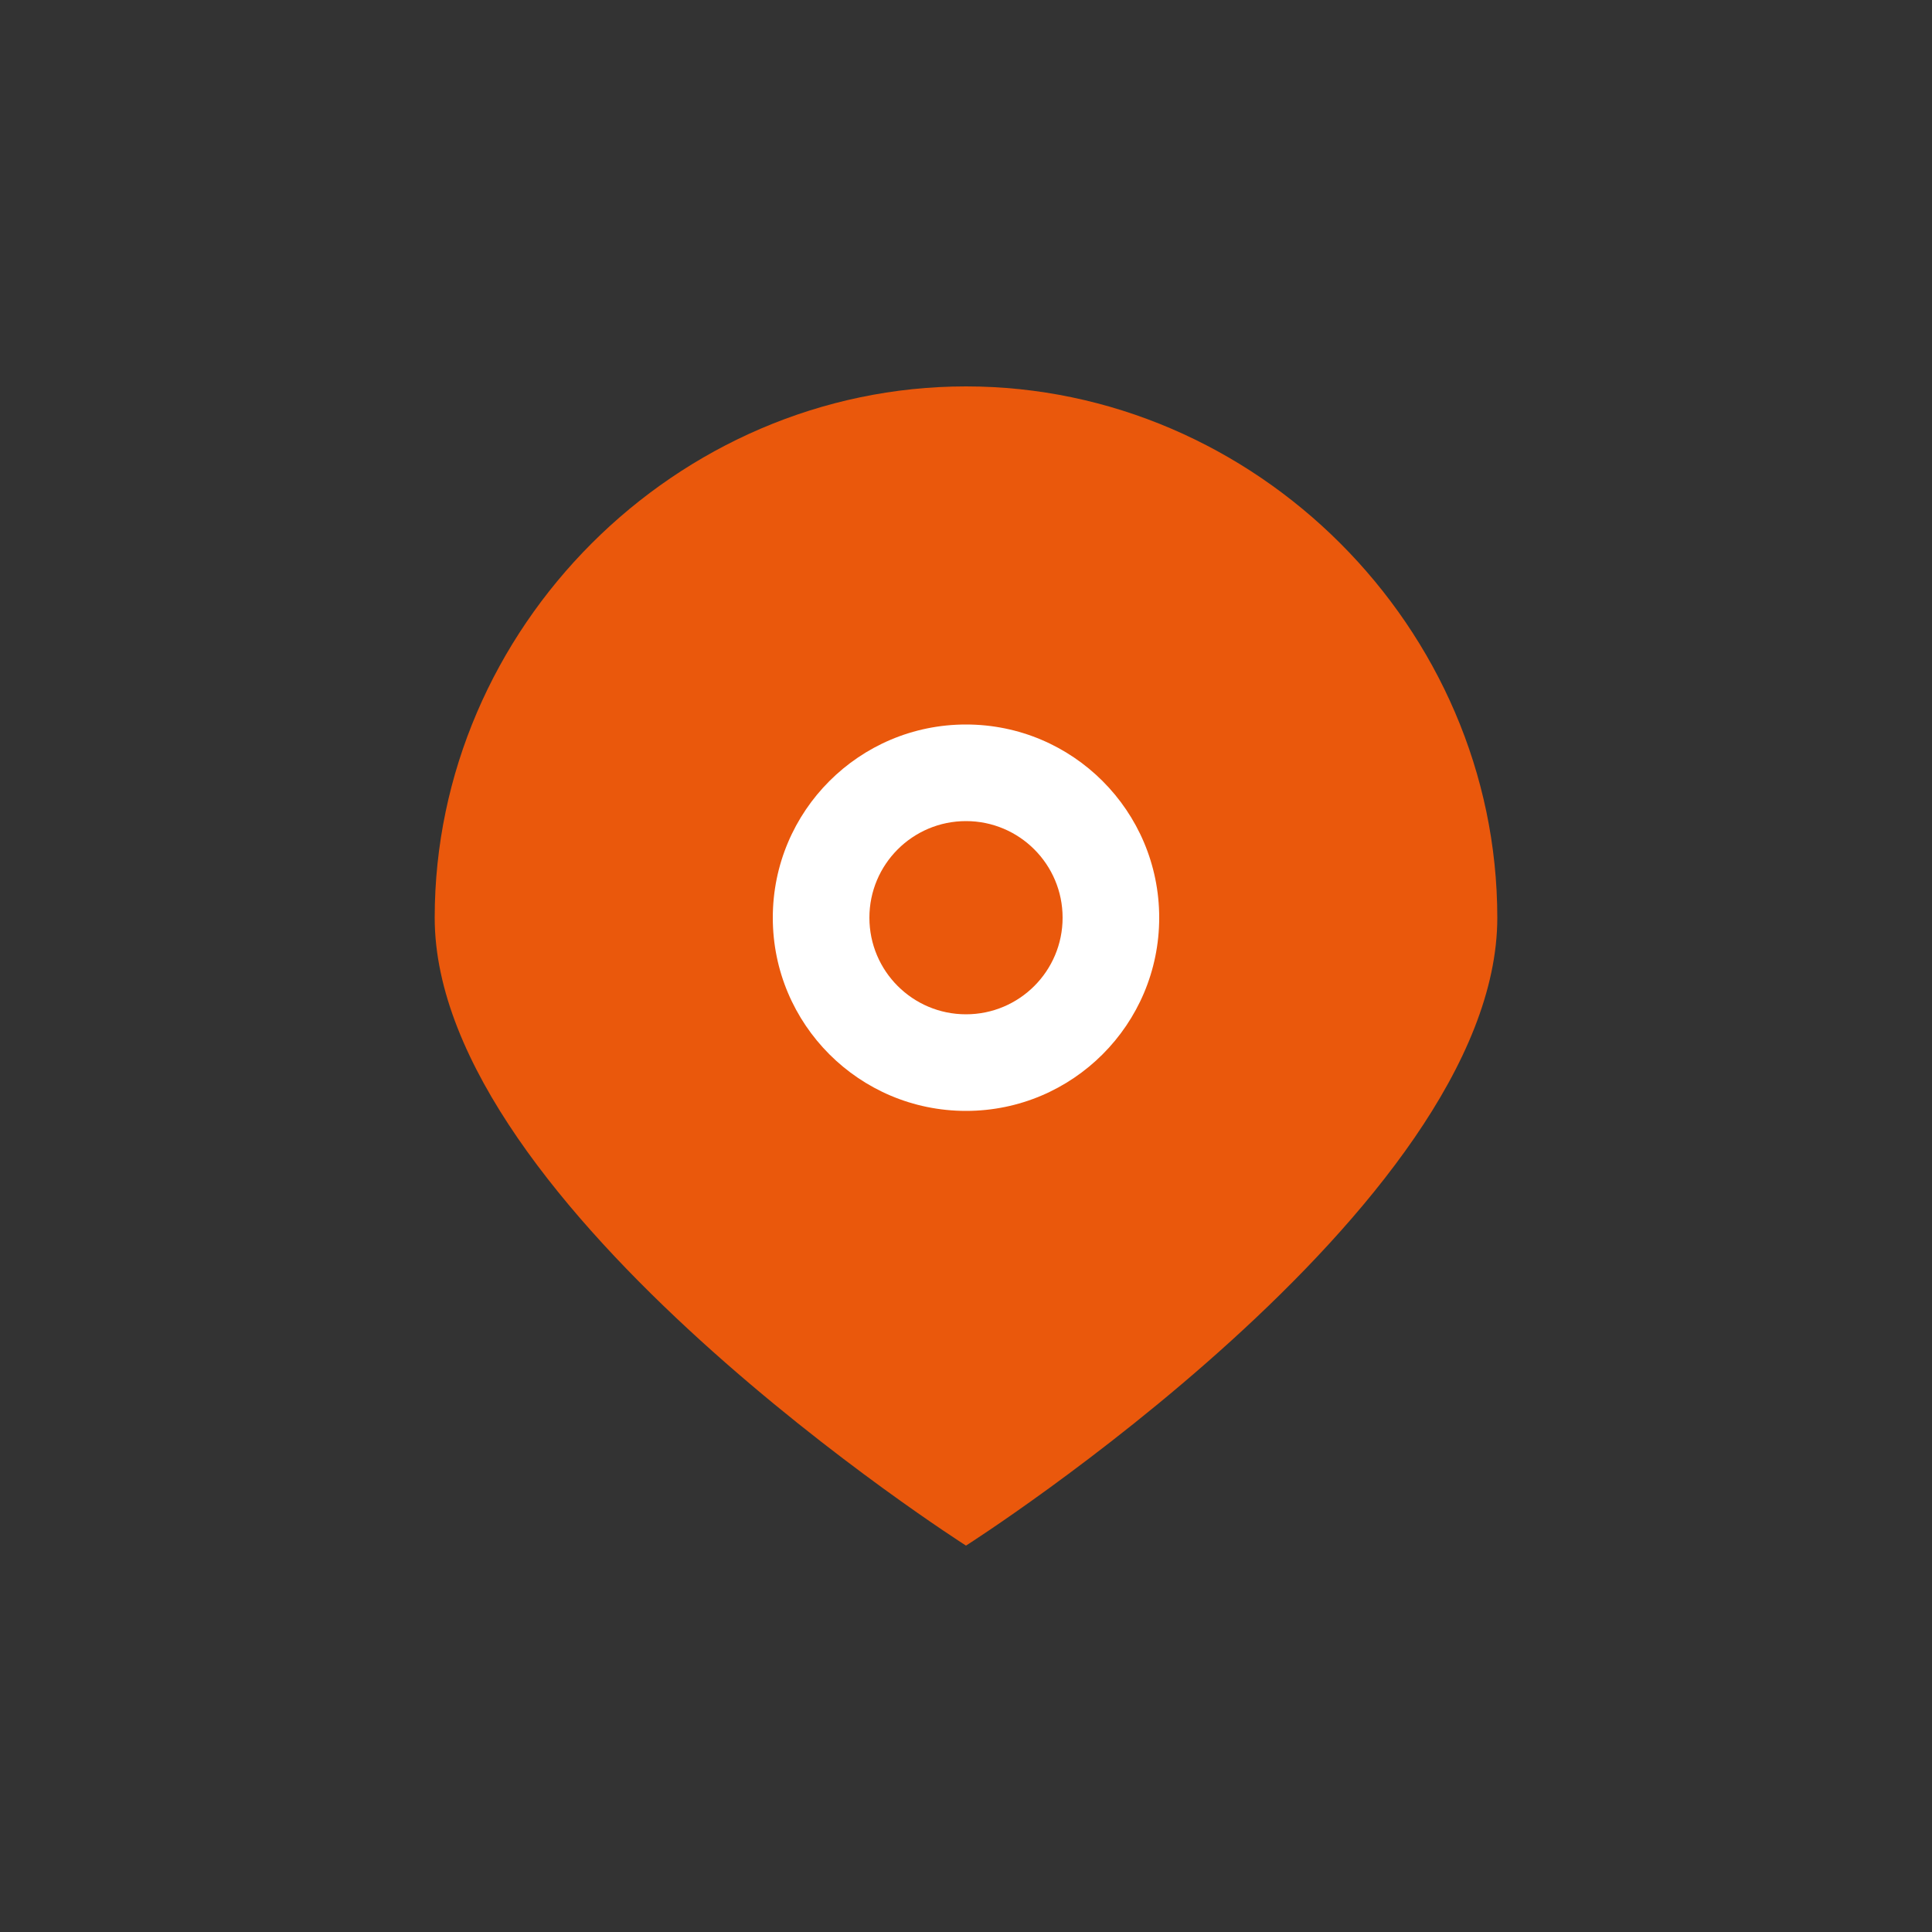
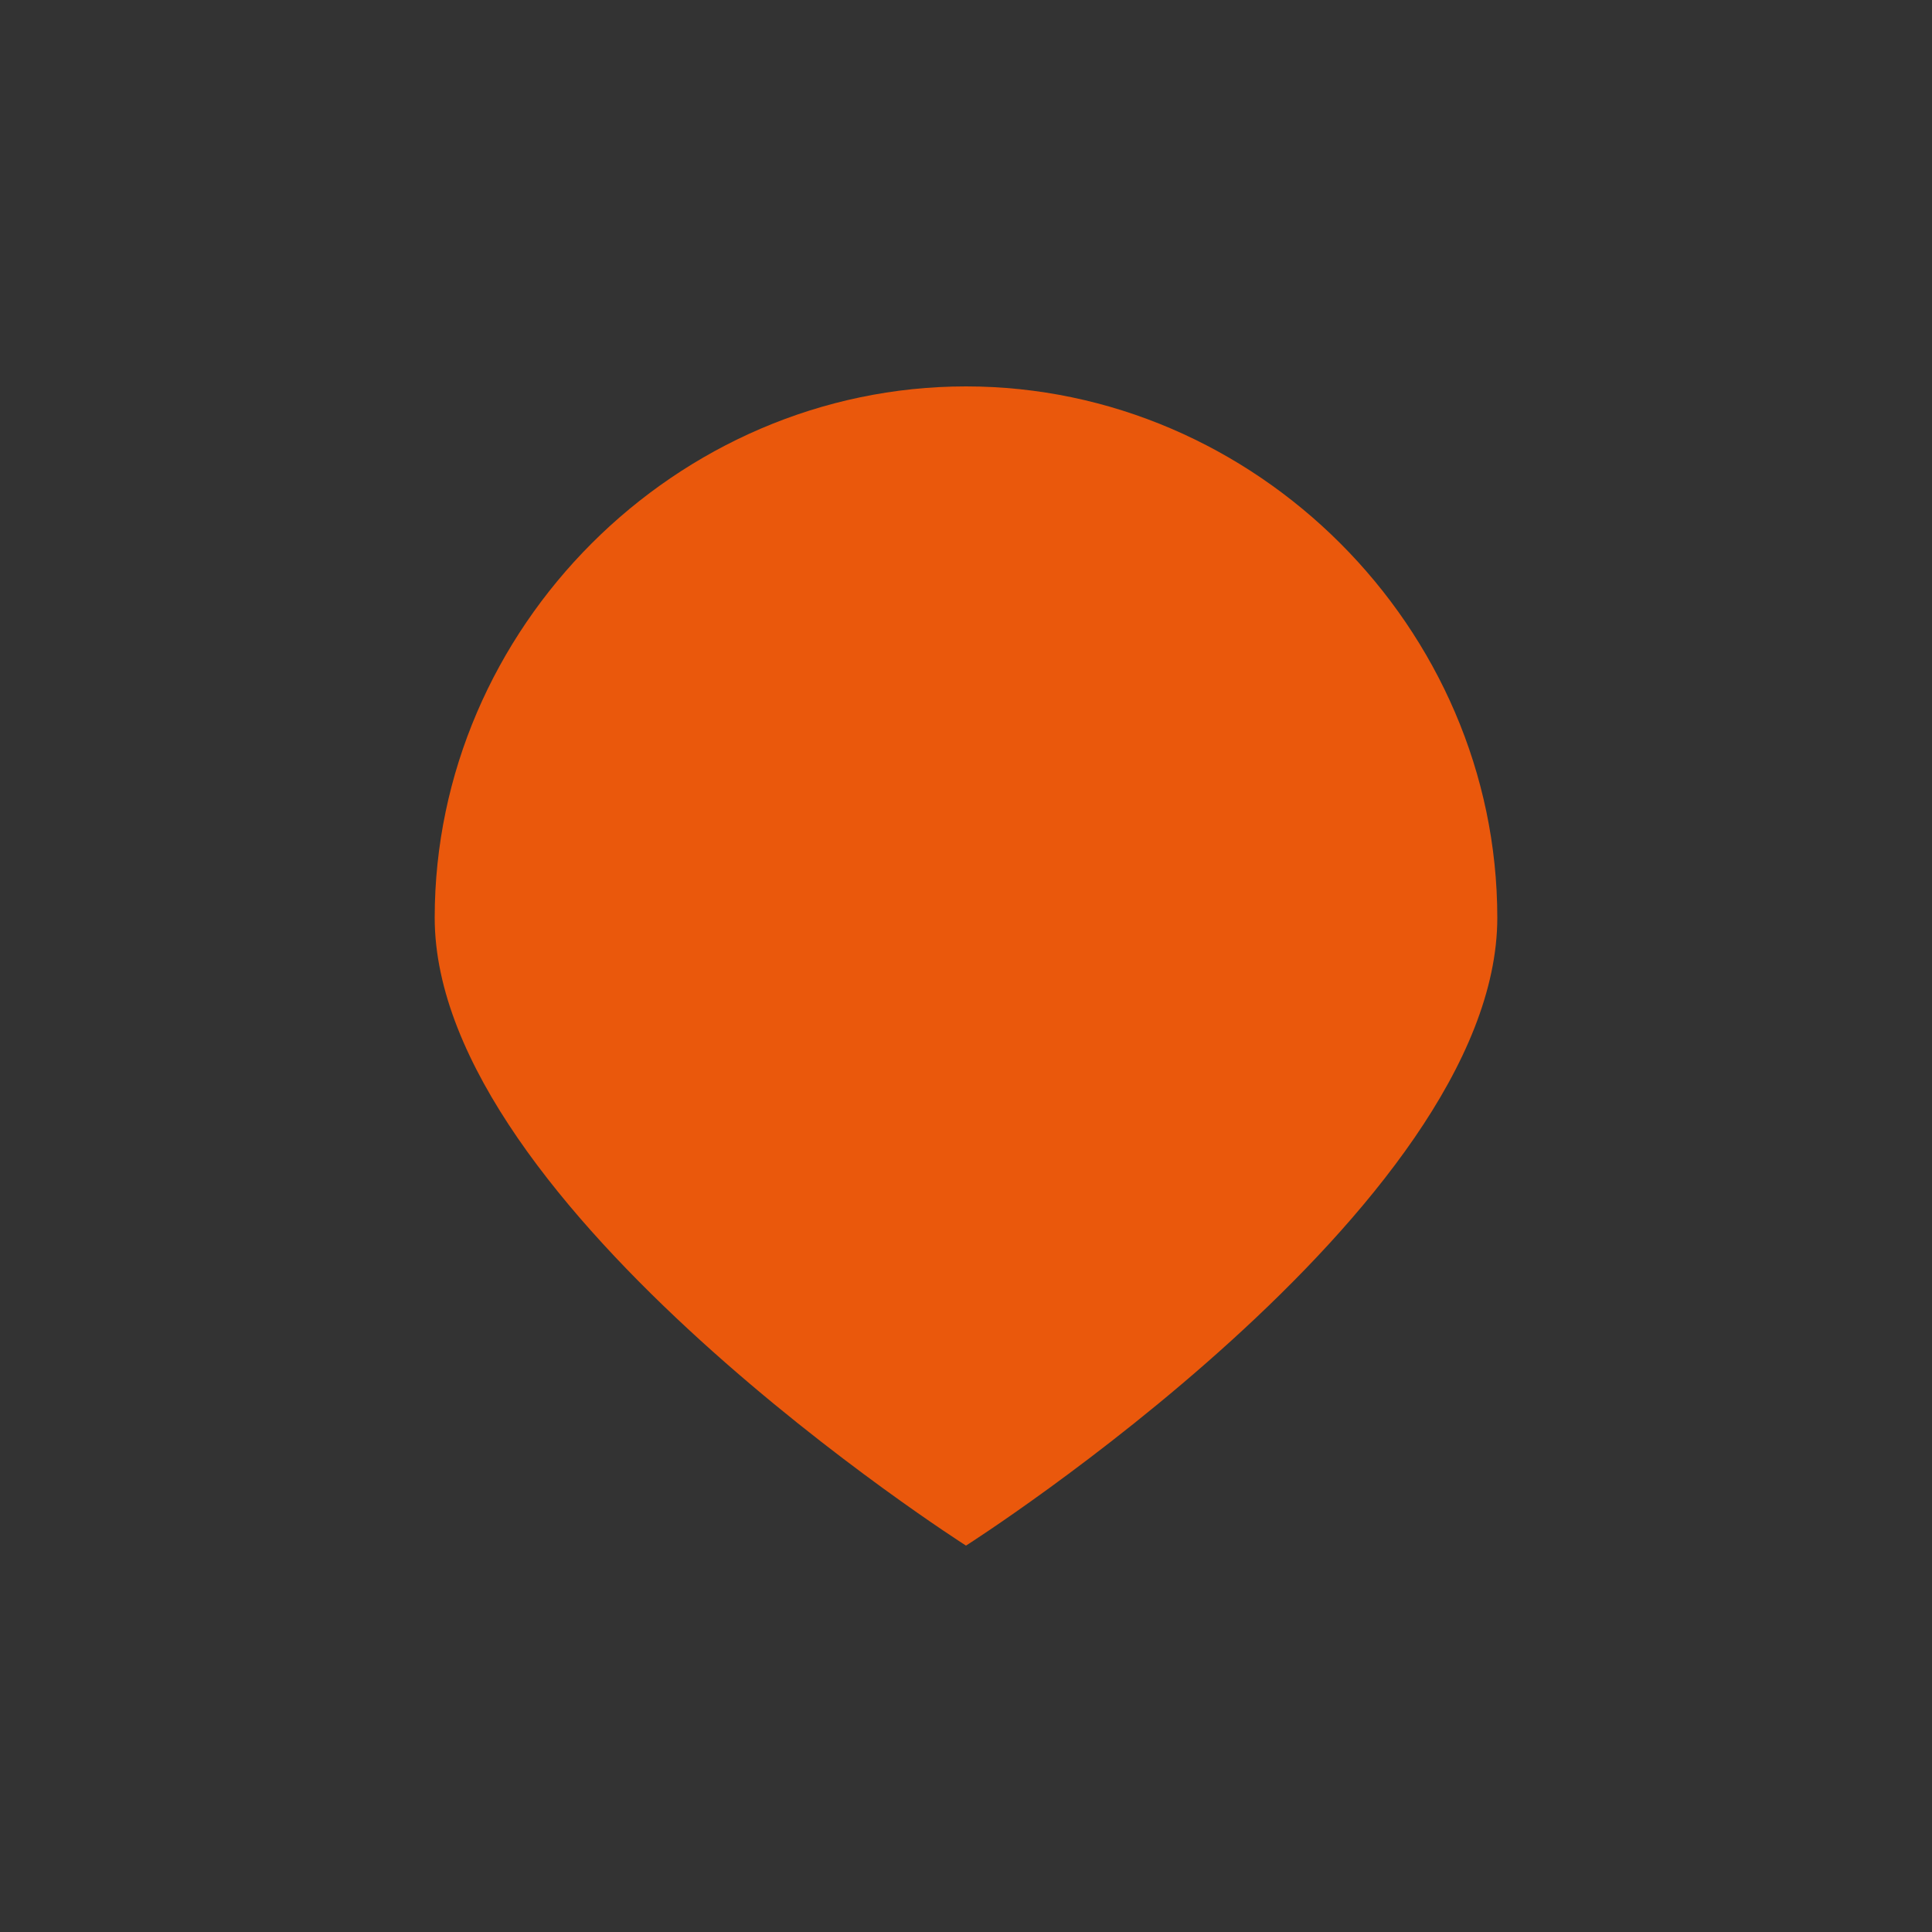
<svg xmlns="http://www.w3.org/2000/svg" viewBox="0 0 40 40">
  <rect x="0" y="0" width="40" height="40" fill="#333333" stroke="none" />
-   <path d="M20 8 C14 8 9 13 9 19 C9 25 20 32 20 32 C20 32 31 25 31 19 C31 13 26 8 20 8 Z" fill="#EA580C" />
-   <circle cx="20" cy="19" r="4" fill="#FFFFFF" />
-   <circle cx="20" cy="19" r="2" fill="#EA580C" />
+   <path d="M20 8 C14 8 9 13 9 19 C9 25 20 32 20 32 C20 32 31 25 31 19 C31 13 26 8 20 8 " fill="#EA580C" />
</svg>